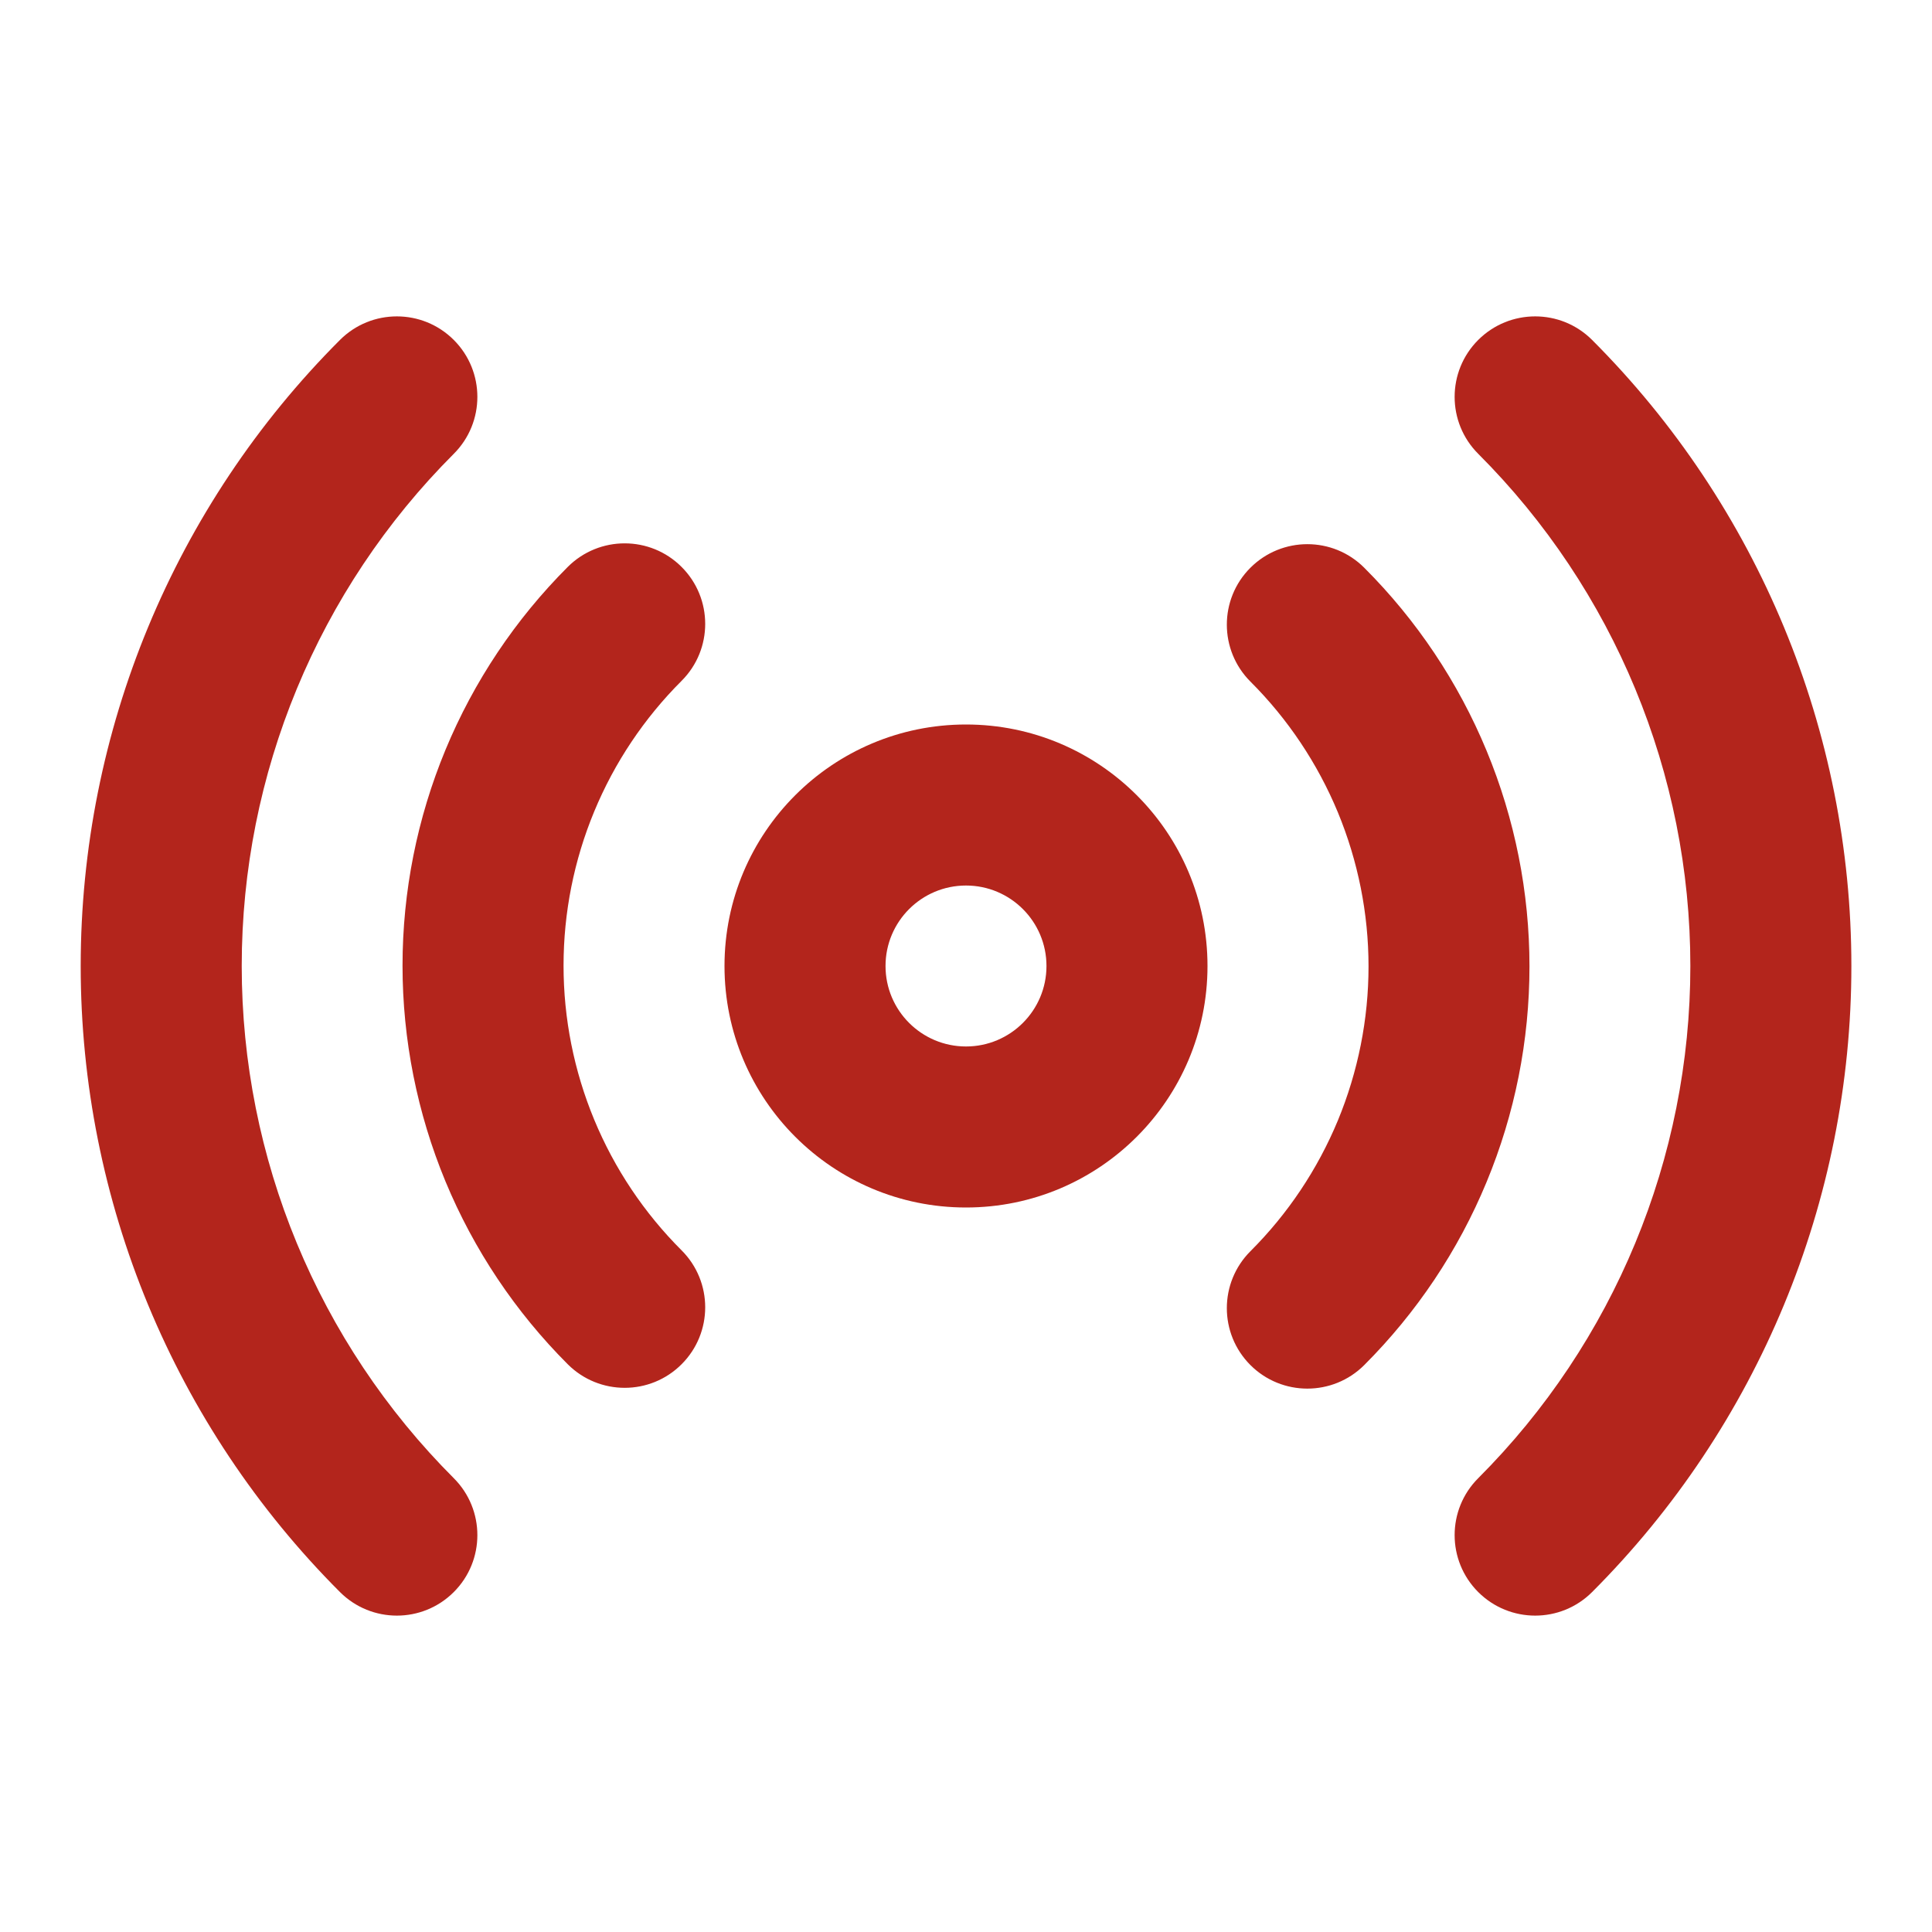
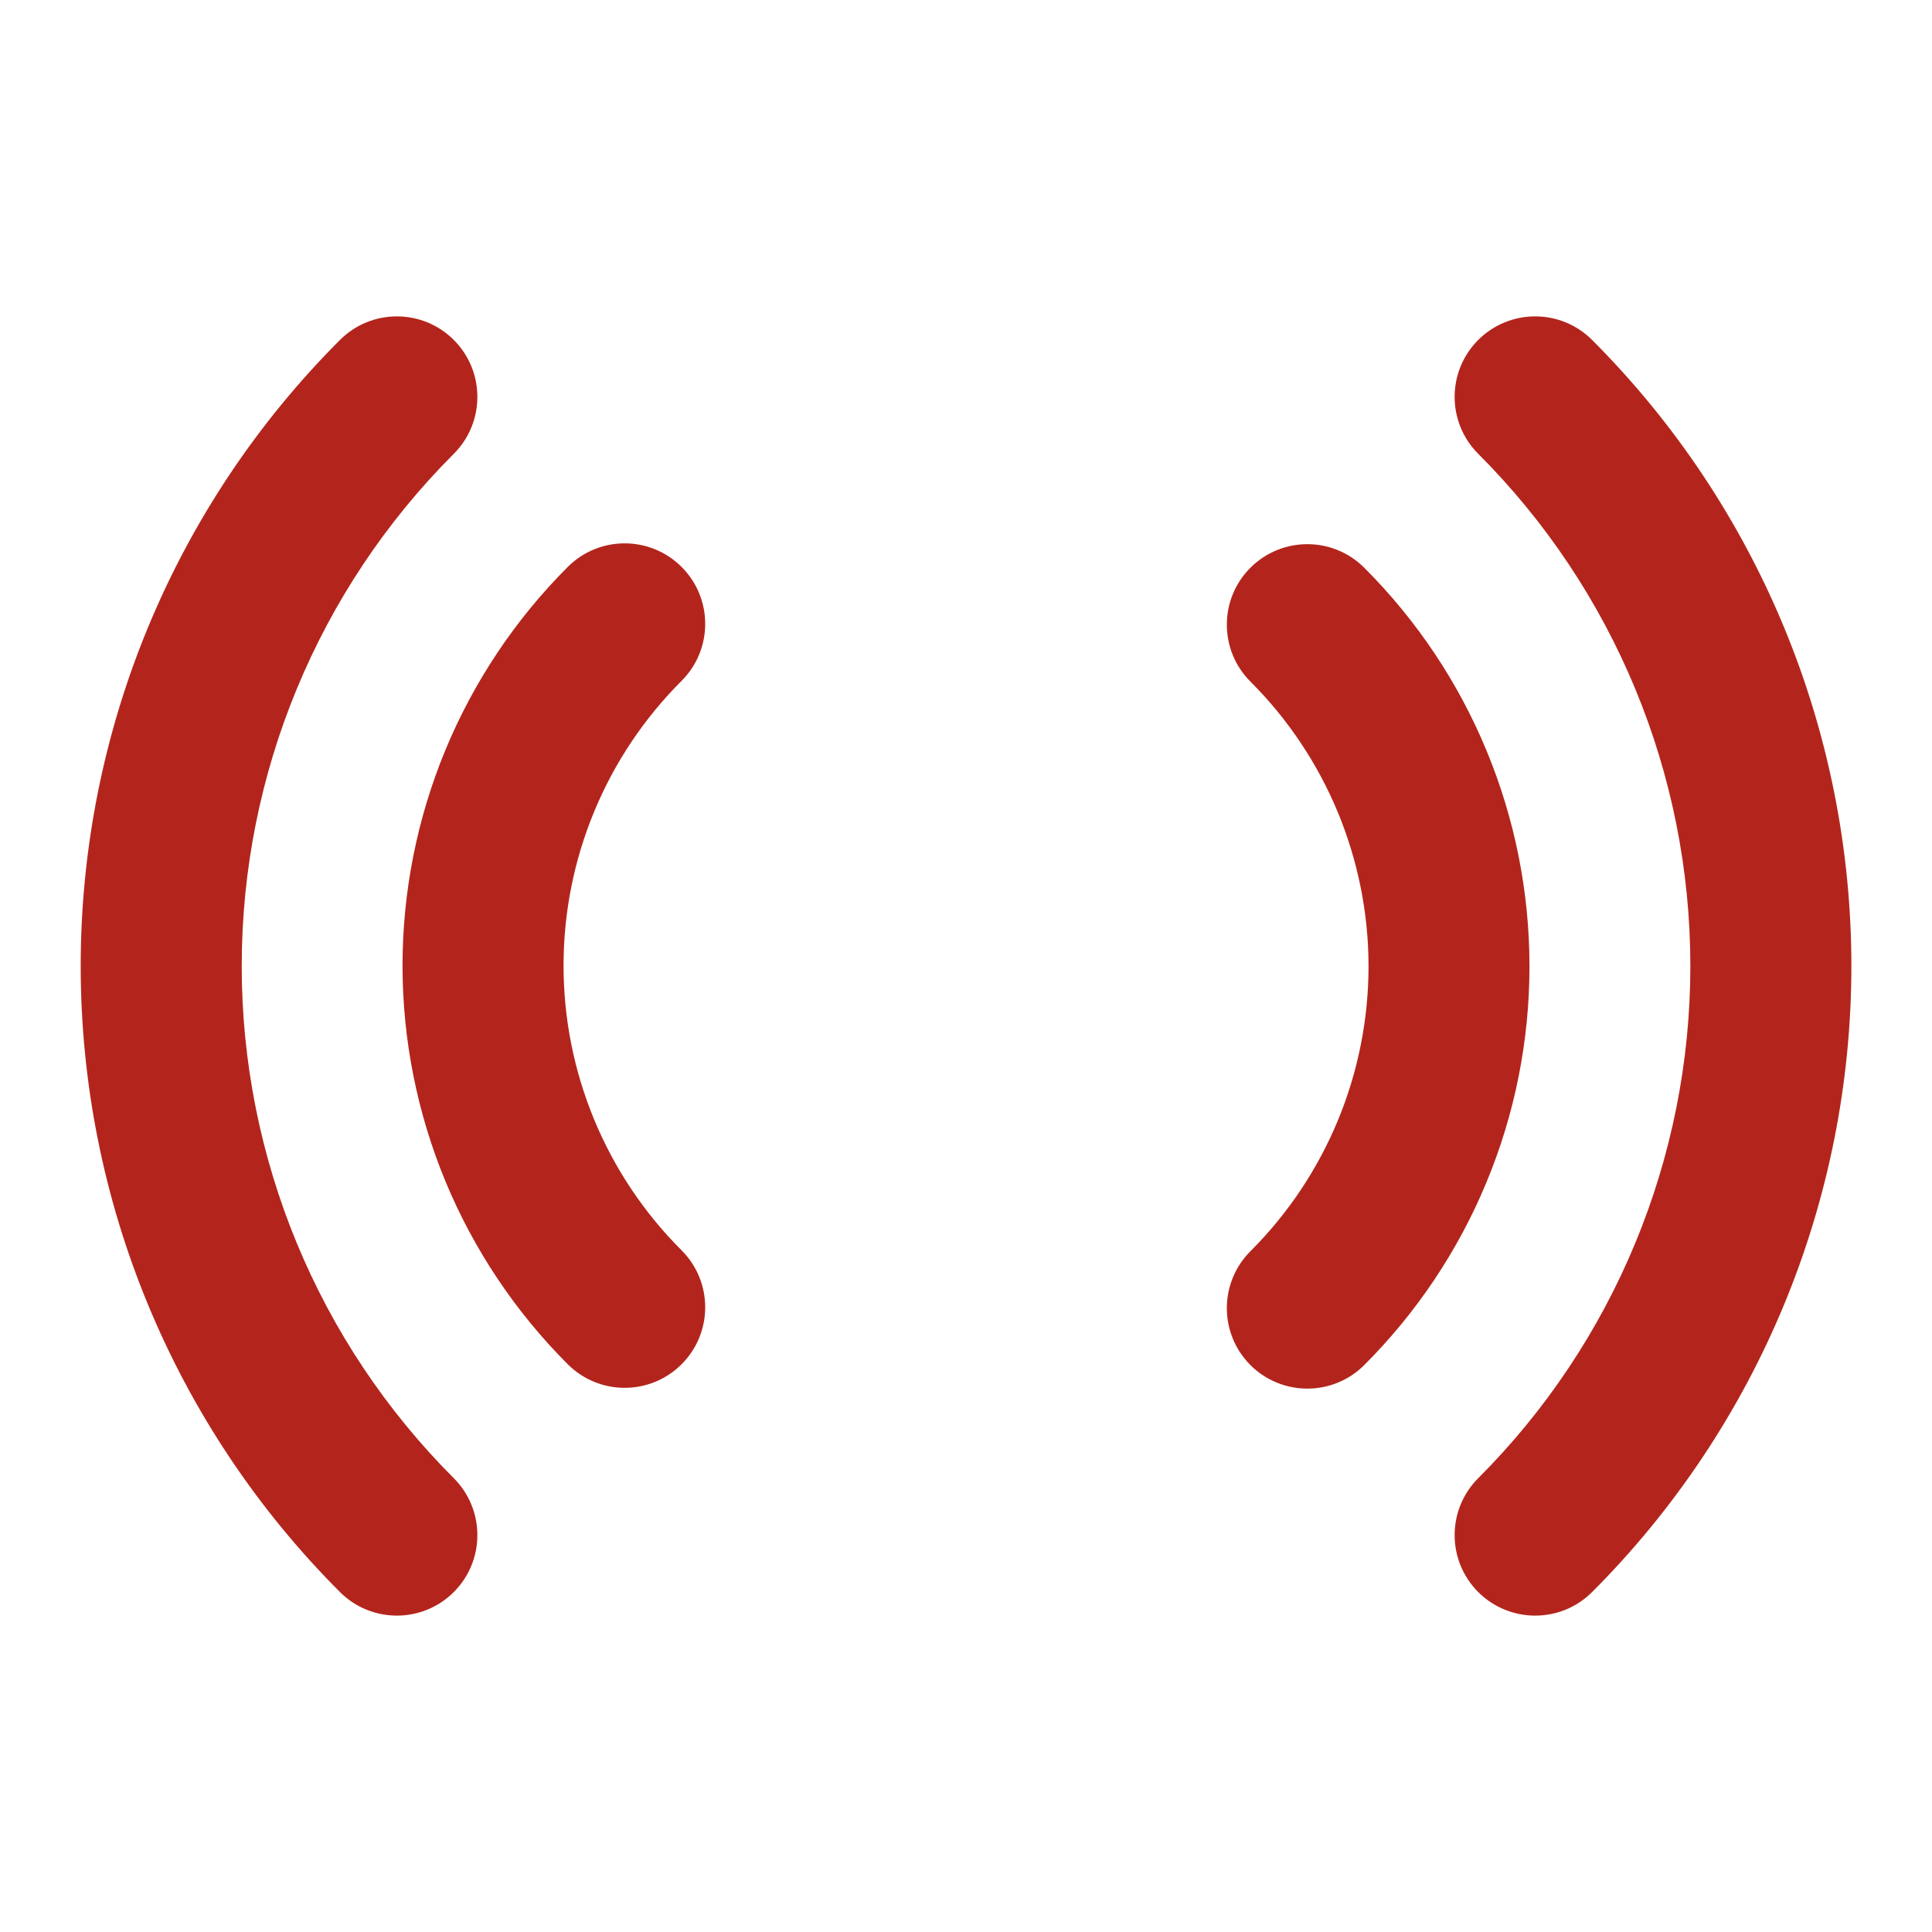
<svg xmlns="http://www.w3.org/2000/svg" width="26" height="26" viewBox="0 0 26 26" fill="none">
-   <path fill-rule="evenodd" clip-rule="evenodd" d="M13 11.917C12.402 11.917 11.917 12.402 11.917 13C11.917 13.598 12.402 14.083 13 14.083C13.598 14.083 14.083 13.598 14.083 13C14.083 12.402 13.598 11.917 13 11.917ZM9.75 13C9.75 11.205 11.205 9.75 13 9.75C14.795 9.75 16.25 11.205 16.25 13C16.25 14.795 14.795 16.25 13 16.25C11.205 16.25 9.75 14.795 9.75 13Z" fill="#B3251C" />
  <path fill-rule="evenodd" clip-rule="evenodd" d="M6.107 4.575C6.53 4.998 6.53 5.684 6.107 6.107C4.279 7.935 3.253 10.415 3.253 13C3.253 15.585 4.279 18.065 6.107 19.893C6.53 20.316 6.53 21.002 6.107 21.425C5.684 21.848 4.998 21.848 4.575 21.425C2.341 19.19 1.086 16.16 1.086 13C1.086 9.84 2.341 6.81 4.575 4.575C4.998 4.152 5.684 4.152 6.107 4.575ZM19.893 4.575C20.317 4.152 21.003 4.152 21.426 4.575C23.66 6.81 24.915 9.84 24.915 13C24.915 16.16 23.66 19.19 21.426 21.425C21.003 21.848 20.317 21.848 19.893 21.425C19.47 21.002 19.47 20.316 19.893 19.893C21.721 18.065 22.748 15.585 22.748 13C22.748 10.415 21.721 7.935 19.893 6.107C19.47 5.684 19.47 4.998 19.893 4.575ZM9.173 7.63C9.596 8.053 9.596 8.739 9.173 9.162C8.669 9.665 8.269 10.263 7.997 10.92C7.724 11.578 7.584 12.283 7.584 12.995C7.584 13.706 7.724 14.411 7.997 15.069C8.269 15.726 8.669 16.324 9.173 16.827C9.596 17.25 9.596 17.936 9.173 18.359C8.751 18.782 8.065 18.783 7.641 18.36C6.936 17.655 6.377 16.819 5.995 15.899C5.614 14.978 5.417 13.991 5.417 12.995C5.417 11.998 5.614 11.011 5.995 10.091C6.377 9.17 6.936 8.334 7.641 7.629C8.065 7.206 8.751 7.207 9.173 7.63ZM16.827 7.641C17.25 7.218 17.936 7.217 18.359 7.64C19.064 8.344 19.624 9.181 20.005 10.101C20.387 11.022 20.583 12.009 20.583 13.005C20.583 14.002 20.387 14.989 20.005 15.909C19.624 16.83 19.064 17.666 18.359 18.371C17.936 18.793 17.25 18.793 16.827 18.37C16.404 17.946 16.405 17.261 16.828 16.838C17.332 16.335 17.731 15.737 18.004 15.08C18.276 14.422 18.417 13.717 18.417 13.005C18.417 12.293 18.276 11.589 18.004 10.931C17.731 10.274 17.332 9.676 16.828 9.173C16.405 8.75 16.404 8.064 16.827 7.641Z" fill="#B3251C" />
</svg>